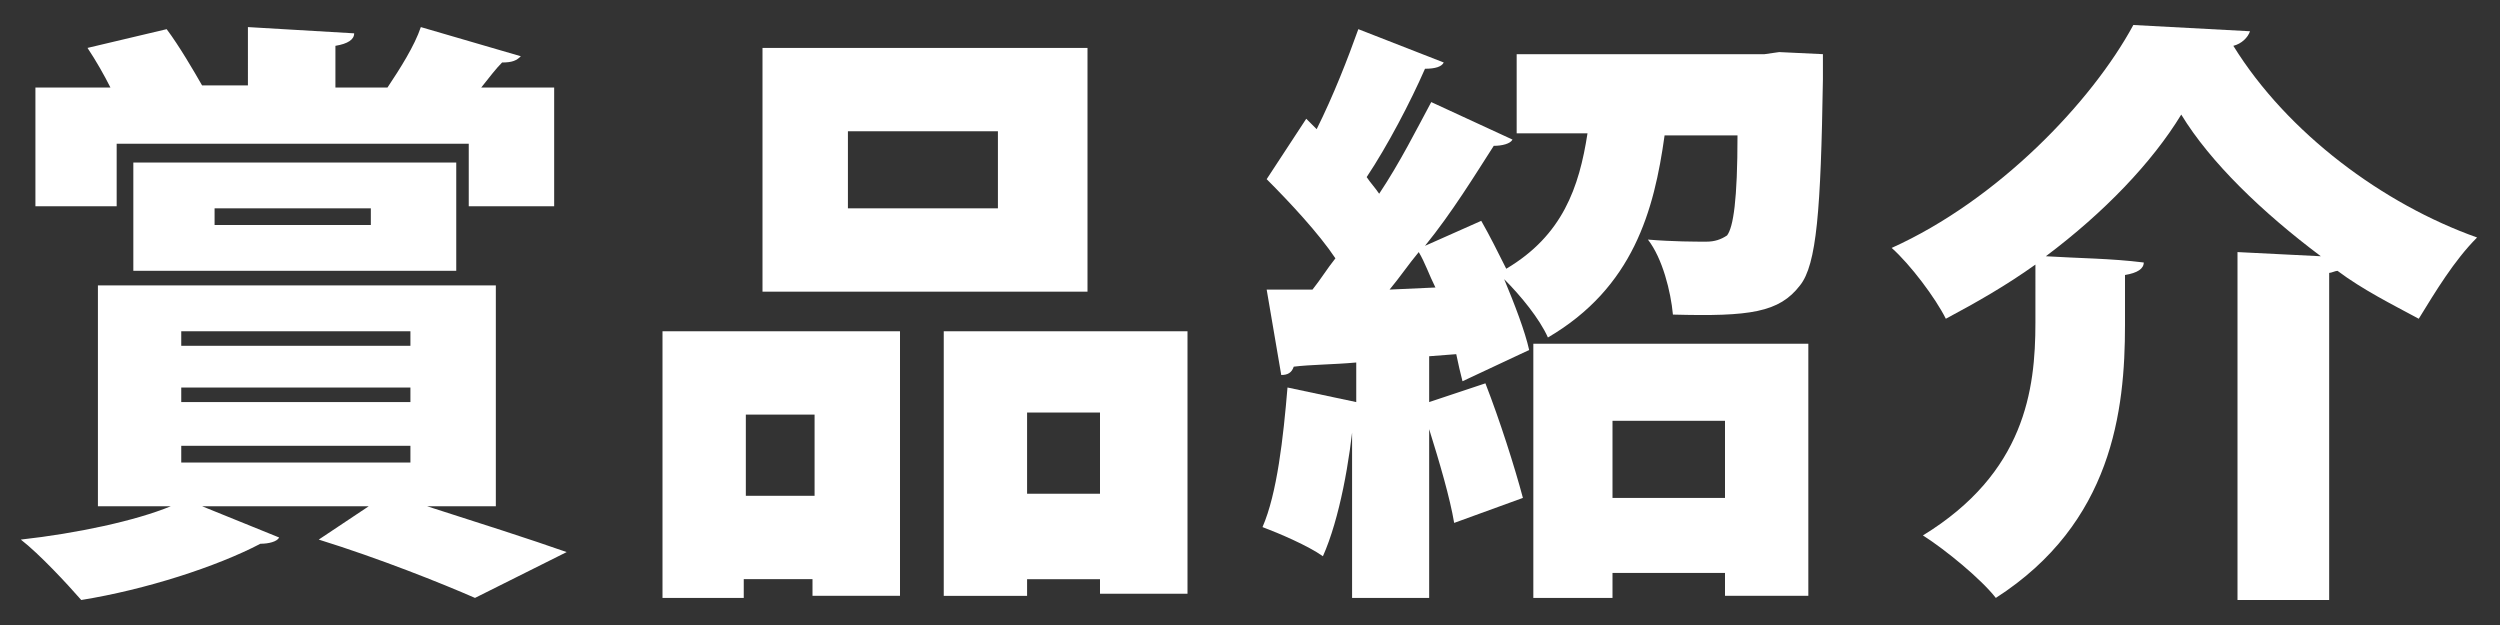
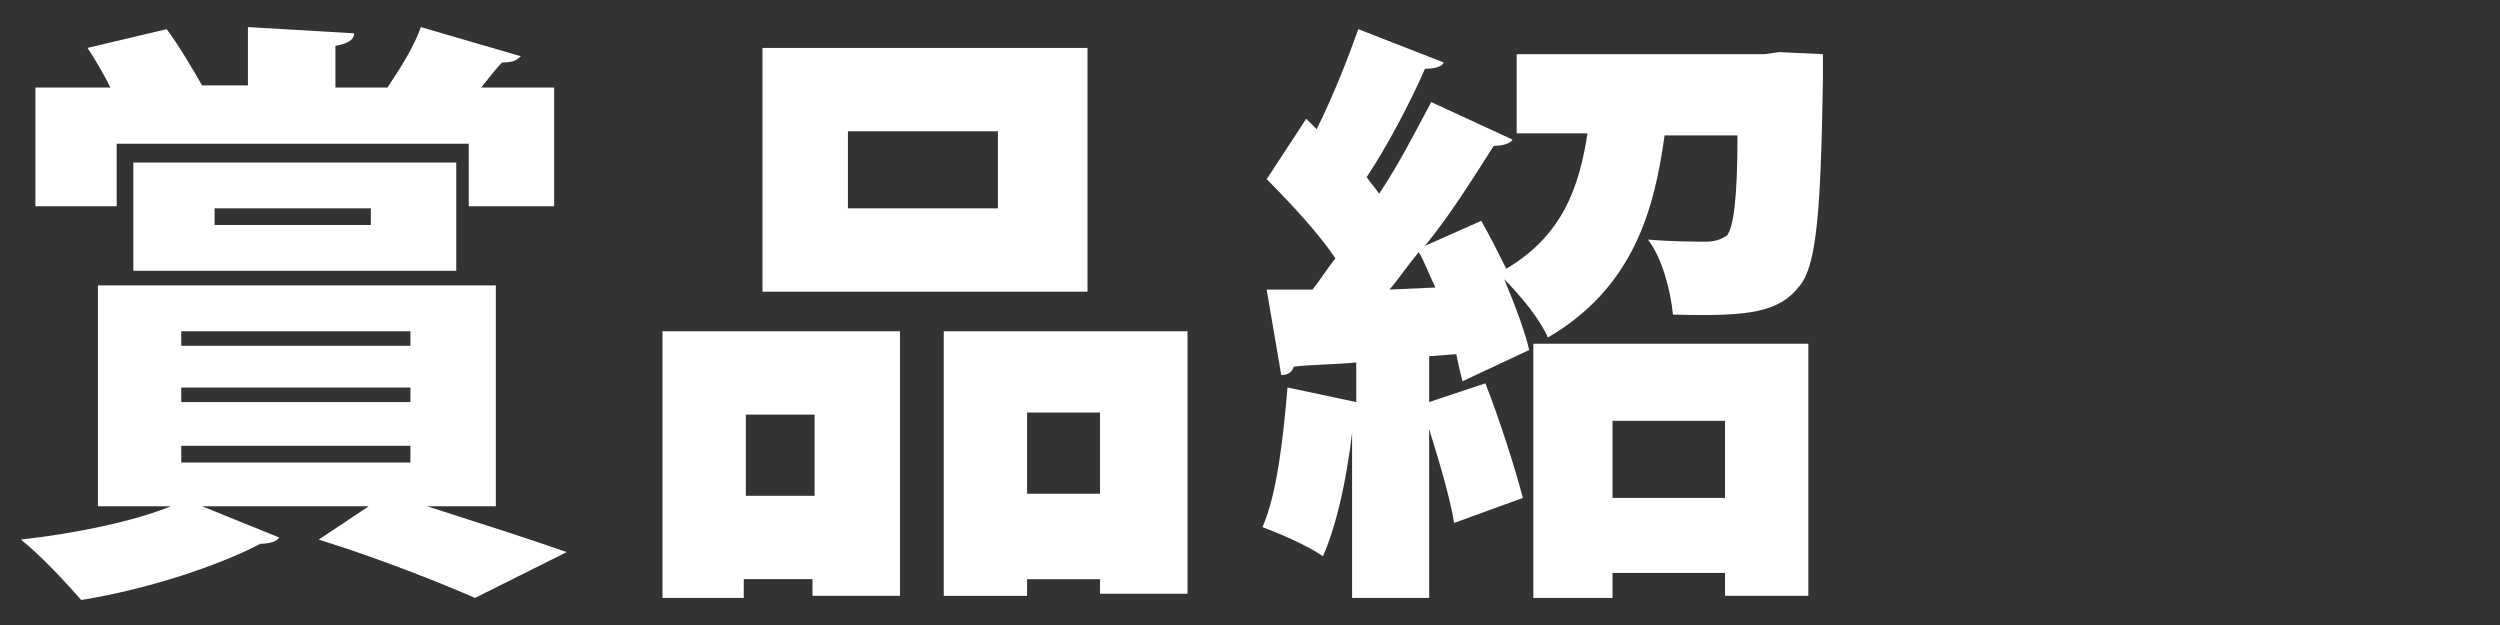
<svg xmlns="http://www.w3.org/2000/svg" version="1.1" id="レイヤー_1" x="0px" y="0px" viewBox="0 0 120 30" style="enable-background:new 0 0 120 30;" xml:space="preserve">
  <rect x="0" y="0" width="120" height="30" fill="#333333" stroke="none" />
  <style type="text/css">
	.st0{fill:#FFFFFF;}
</style>
  <g>
    <path class="st0" d="M20.5,24.3L20.5,24.3c2.5,0.8,5,1.6,6.7,2.2l-4.4,2.2c-1.6-0.7-4.6-1.9-7.5-2.8l2.4-1.6H9.7l3.7,1.5   c-0.1,0.2-0.5,0.3-0.9,0.3c-2.1,1.1-5.5,2.2-8.6,2.7c-0.7-0.8-2-2.2-2.9-2.9c2.7-0.3,5.5-0.9,7.2-1.6H4.7V13.7h19.1v10.6H20.5z    M5.6,6.9v3H1.7V4.2h3.6C5,3.6,4.6,2.9,4.2,2.3L8,1.4c0.6,0.8,1.3,2,1.7,2.7l-0.1,0h2.3V1.3L17,1.6c0,0.3-0.3,0.5-0.9,0.6v2h2.5   c0.6-0.9,1.3-2,1.6-2.9L25,2.7C24.8,2.9,24.6,3,24.1,3c-0.3,0.3-0.6,0.7-1,1.2h3.5v5.7h-4.1v-3H5.6z M21.8,13H6.4V7.8h15.5V13z    M8.7,15.9v0.7h11v-0.7H8.7z M8.7,18.6v0.7h11v-0.7H8.7z M8.7,21.4v0.8h11v-0.8H8.7z M10.3,10v0.8h7.5V10H10.3z" />
    <path class="st0" d="M31.8,28.7V15.9h11.4v12.7h-4.2v-0.8h-3.3v0.9H31.8z M39.1,19.9h-3.3v3.9h3.3V19.9z M52.2,2.3v11.7H36.6V2.3   H52.2z M47.9,9.9V6.3h-7.2v3.7H47.9z M45.3,15.9h11.7v12.6h-4.2v-0.7h-3.5v0.8h-4V15.9z M49.3,23.7h3.5v-3.9h-3.5V23.7z" />
    <path class="st0" d="M85.4,2.5l2.1,0.1c0,0.3,0,0.8,0,1.2c-0.1,6.3-0.3,8.9-1.1,9.9c-1,1.3-2.4,1.5-6.1,1.4   c-0.1-1.1-0.5-2.7-1.2-3.6c1.2,0.1,2.3,0.1,2.8,0.1c0.4,0,0.7-0.1,1-0.3c0.3-0.4,0.5-1.7,0.5-4.8h-3.5c-0.5,3.6-1.5,7.3-5.6,9.7   c-0.4-0.9-1.3-2-2.1-2.8v0c0.5,1.2,1,2.5,1.2,3.4l-3.2,1.5c-0.1-0.4-0.2-0.8-0.3-1.3l-1.3,0.1v2.2l2.7-0.9c0.7,1.8,1.4,4,1.8,5.5   c-1.1,0.4-2.2,0.8-3.3,1.2c-0.2-1.2-0.7-2.9-1.2-4.5v8.1h-3.7v-8.9H65c-0.2,2.3-0.7,5.1-1.5,6.9c-0.7-0.5-2.1-1.1-2.9-1.4   c0.7-1.6,1-4.3,1.2-6.7l3.3,0.7v-1.9c-1.1,0.1-2.2,0.1-3,0.2C62,17.9,61.8,18,61.5,18l-0.7-4.1H63c0.4-0.5,0.7-1,1.1-1.5   c-0.8-1.2-2.2-2.7-3.3-3.8l1.9-2.9l0.5,0.5c0.8-1.6,1.5-3.4,2-4.8L69.3,3c-0.1,0.2-0.4,0.3-0.9,0.3c-0.7,1.6-1.8,3.7-2.8,5.2   C65.8,8.8,66,9,66.2,9.3c1-1.5,1.8-3.1,2.5-4.4l3.9,1.8c-0.1,0.2-0.5,0.3-0.9,0.3c-0.9,1.4-2,3.2-3.3,4.8l2.7-1.2   c0.4,0.7,0.8,1.5,1.2,2.3c2.7-1.6,3.5-3.9,3.9-6.5h-3.4V2.6h11.9L85.4,2.5z M68.9,13.8c-0.3-0.6-0.5-1.2-0.8-1.7   c-0.5,0.6-0.9,1.2-1.4,1.8L68.9,13.8z M77.4,28.7h-3.8V16.5h13.2v12.1h-4v-1.1h-5.4V28.7z M82.8,20.2h-5.4v3.7h5.4V20.2z" />
-     <path class="st0" d="M97.7,12.7c-1.4,1-2.8,1.8-4.3,2.6c-0.5-1-1.7-2.6-2.6-3.4c5.1-2.3,9.6-7,11.6-10.7l5.6,0.3   c-0.1,0.3-0.4,0.6-0.8,0.7c2.6,4.2,7.2,7.6,11.7,9.2c-1.1,1.1-2,2.6-2.8,3.9c-1.3-0.7-2.7-1.4-3.9-2.3c-0.1,0-0.3,0.1-0.4,0.1v15.7   h-4.4V12.1l4,0.2c-2.8-2.1-5.3-4.5-6.7-6.8c-1.4,2.3-3.7,4.7-6.5,6.8c1.6,0.1,3.1,0.1,4.7,0.3c0,0.3-0.3,0.5-0.9,0.6v2.4   c0,4.1-0.6,9.5-6.2,13.1c-0.7-0.9-2.4-2.3-3.5-3c4.9-3,5.4-7,5.4-10.2V12.7z" />
  </g>
</svg>